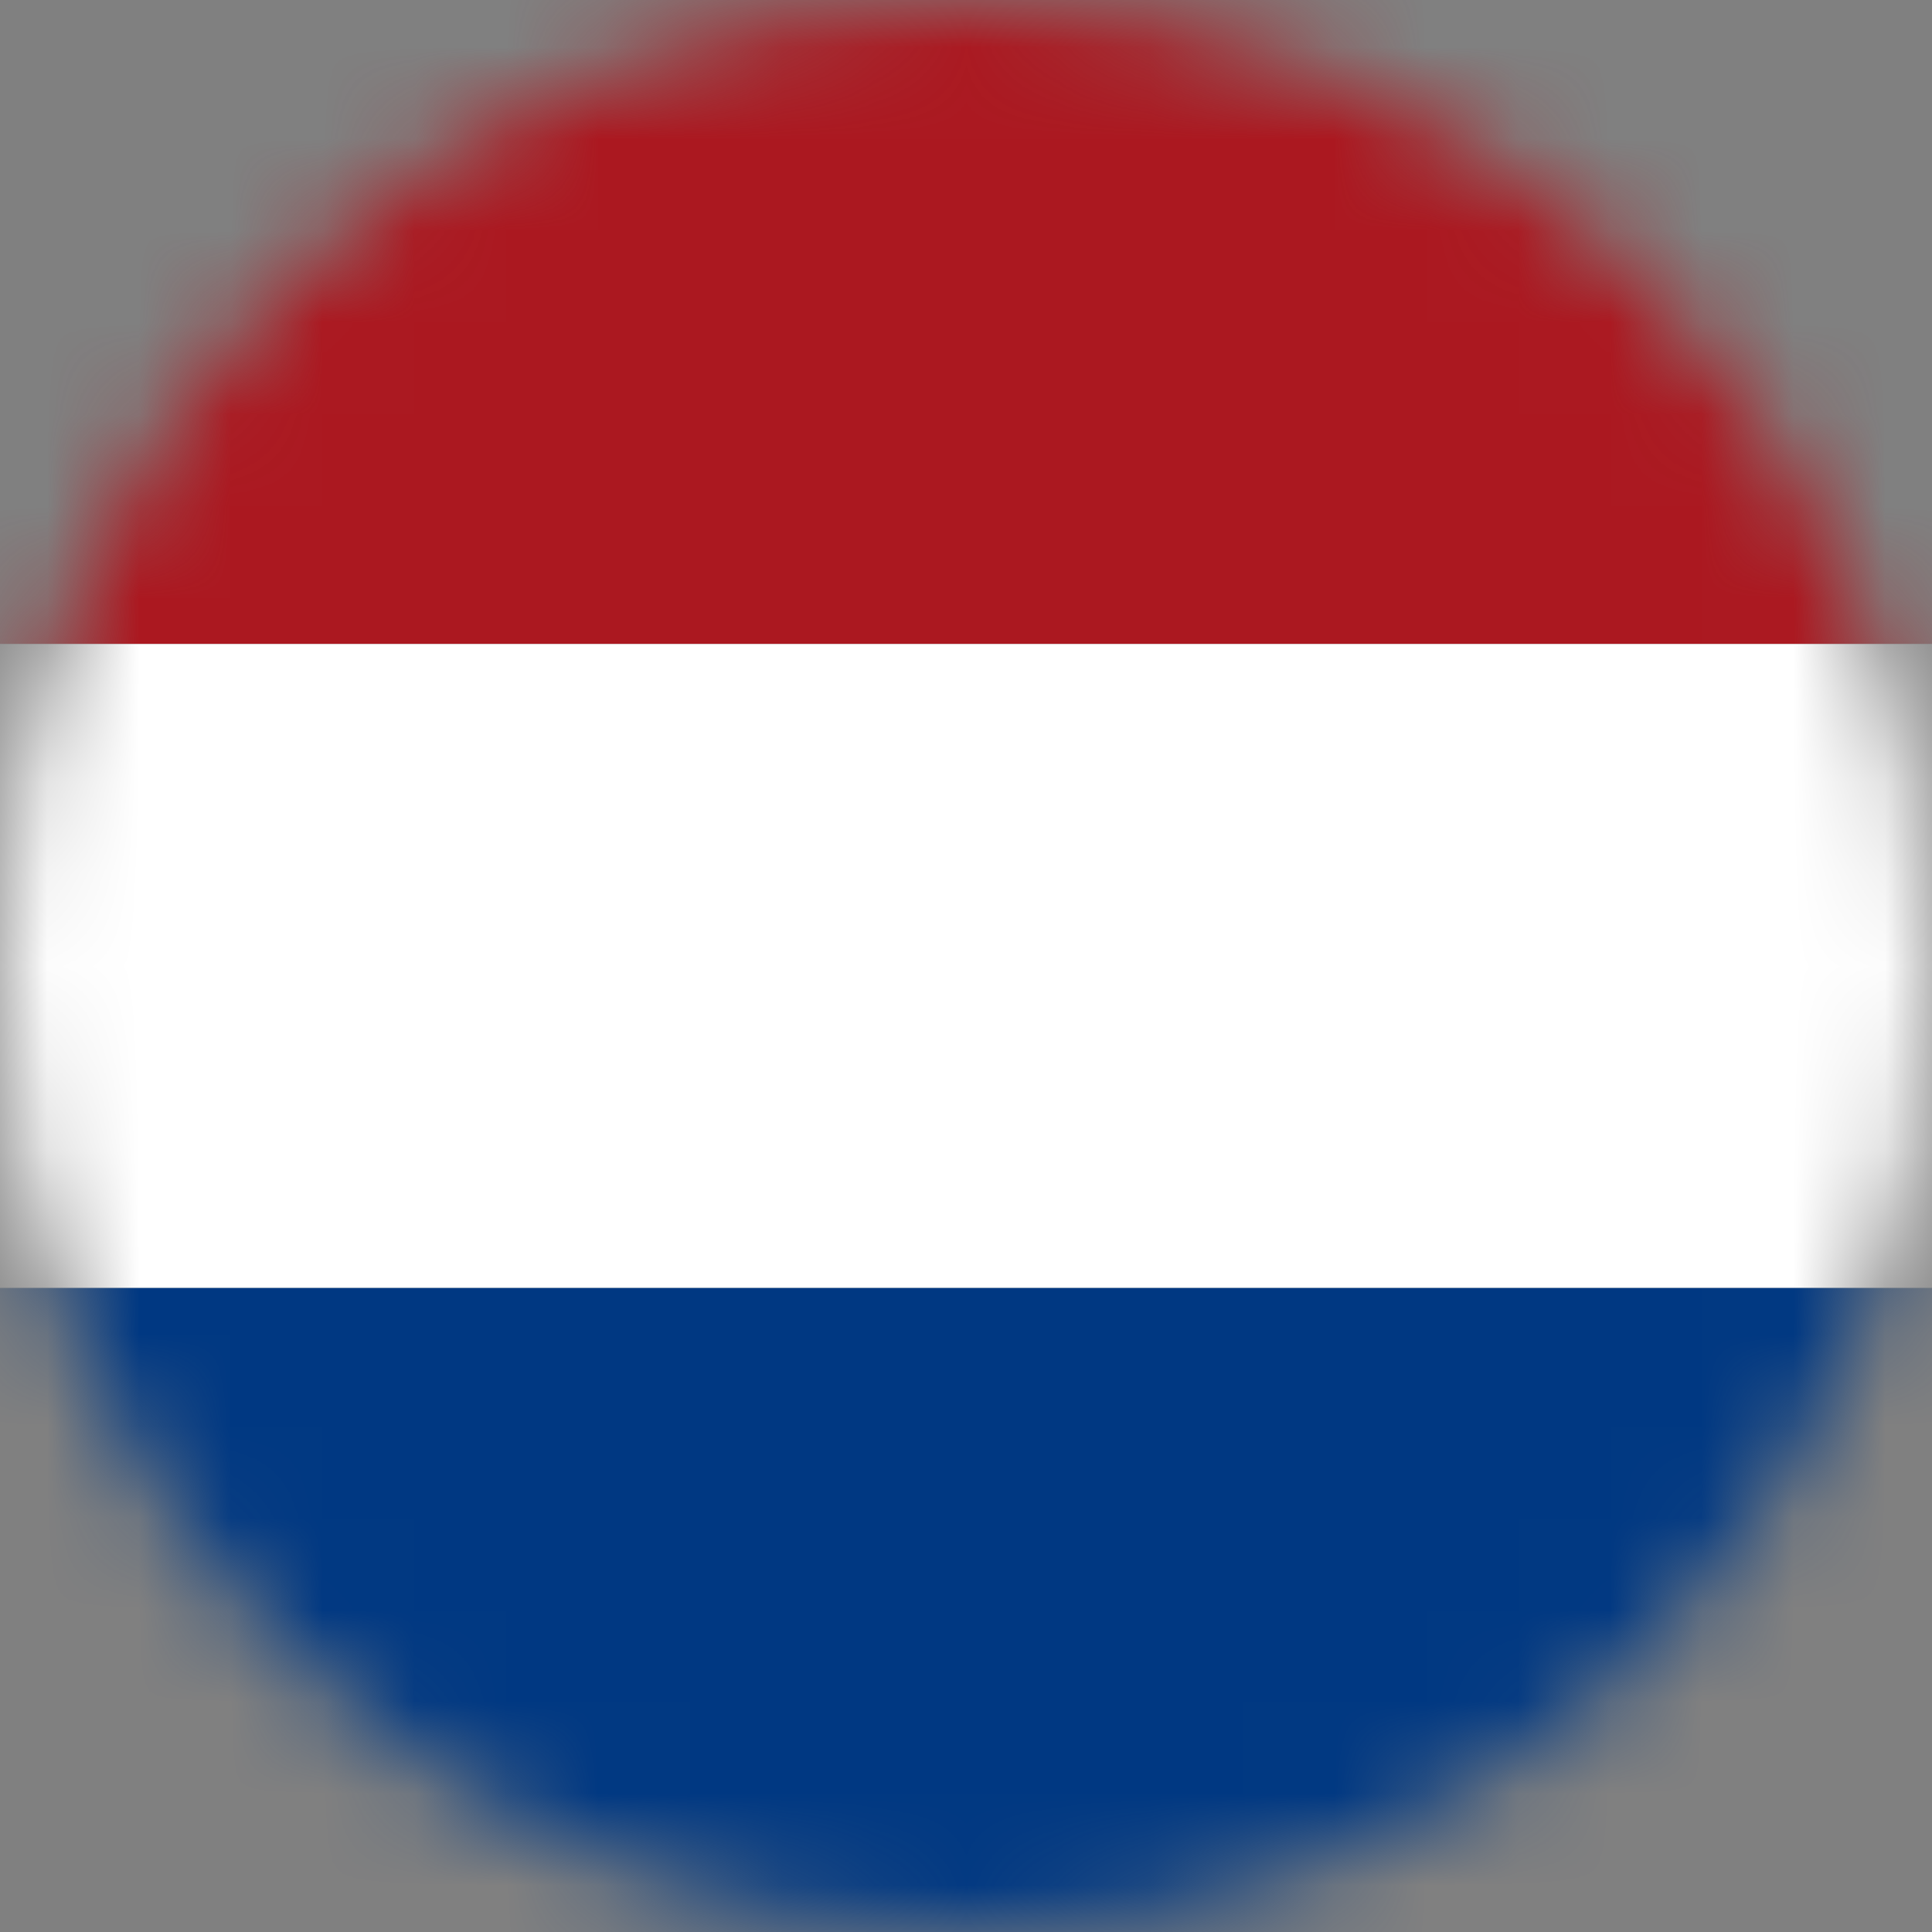
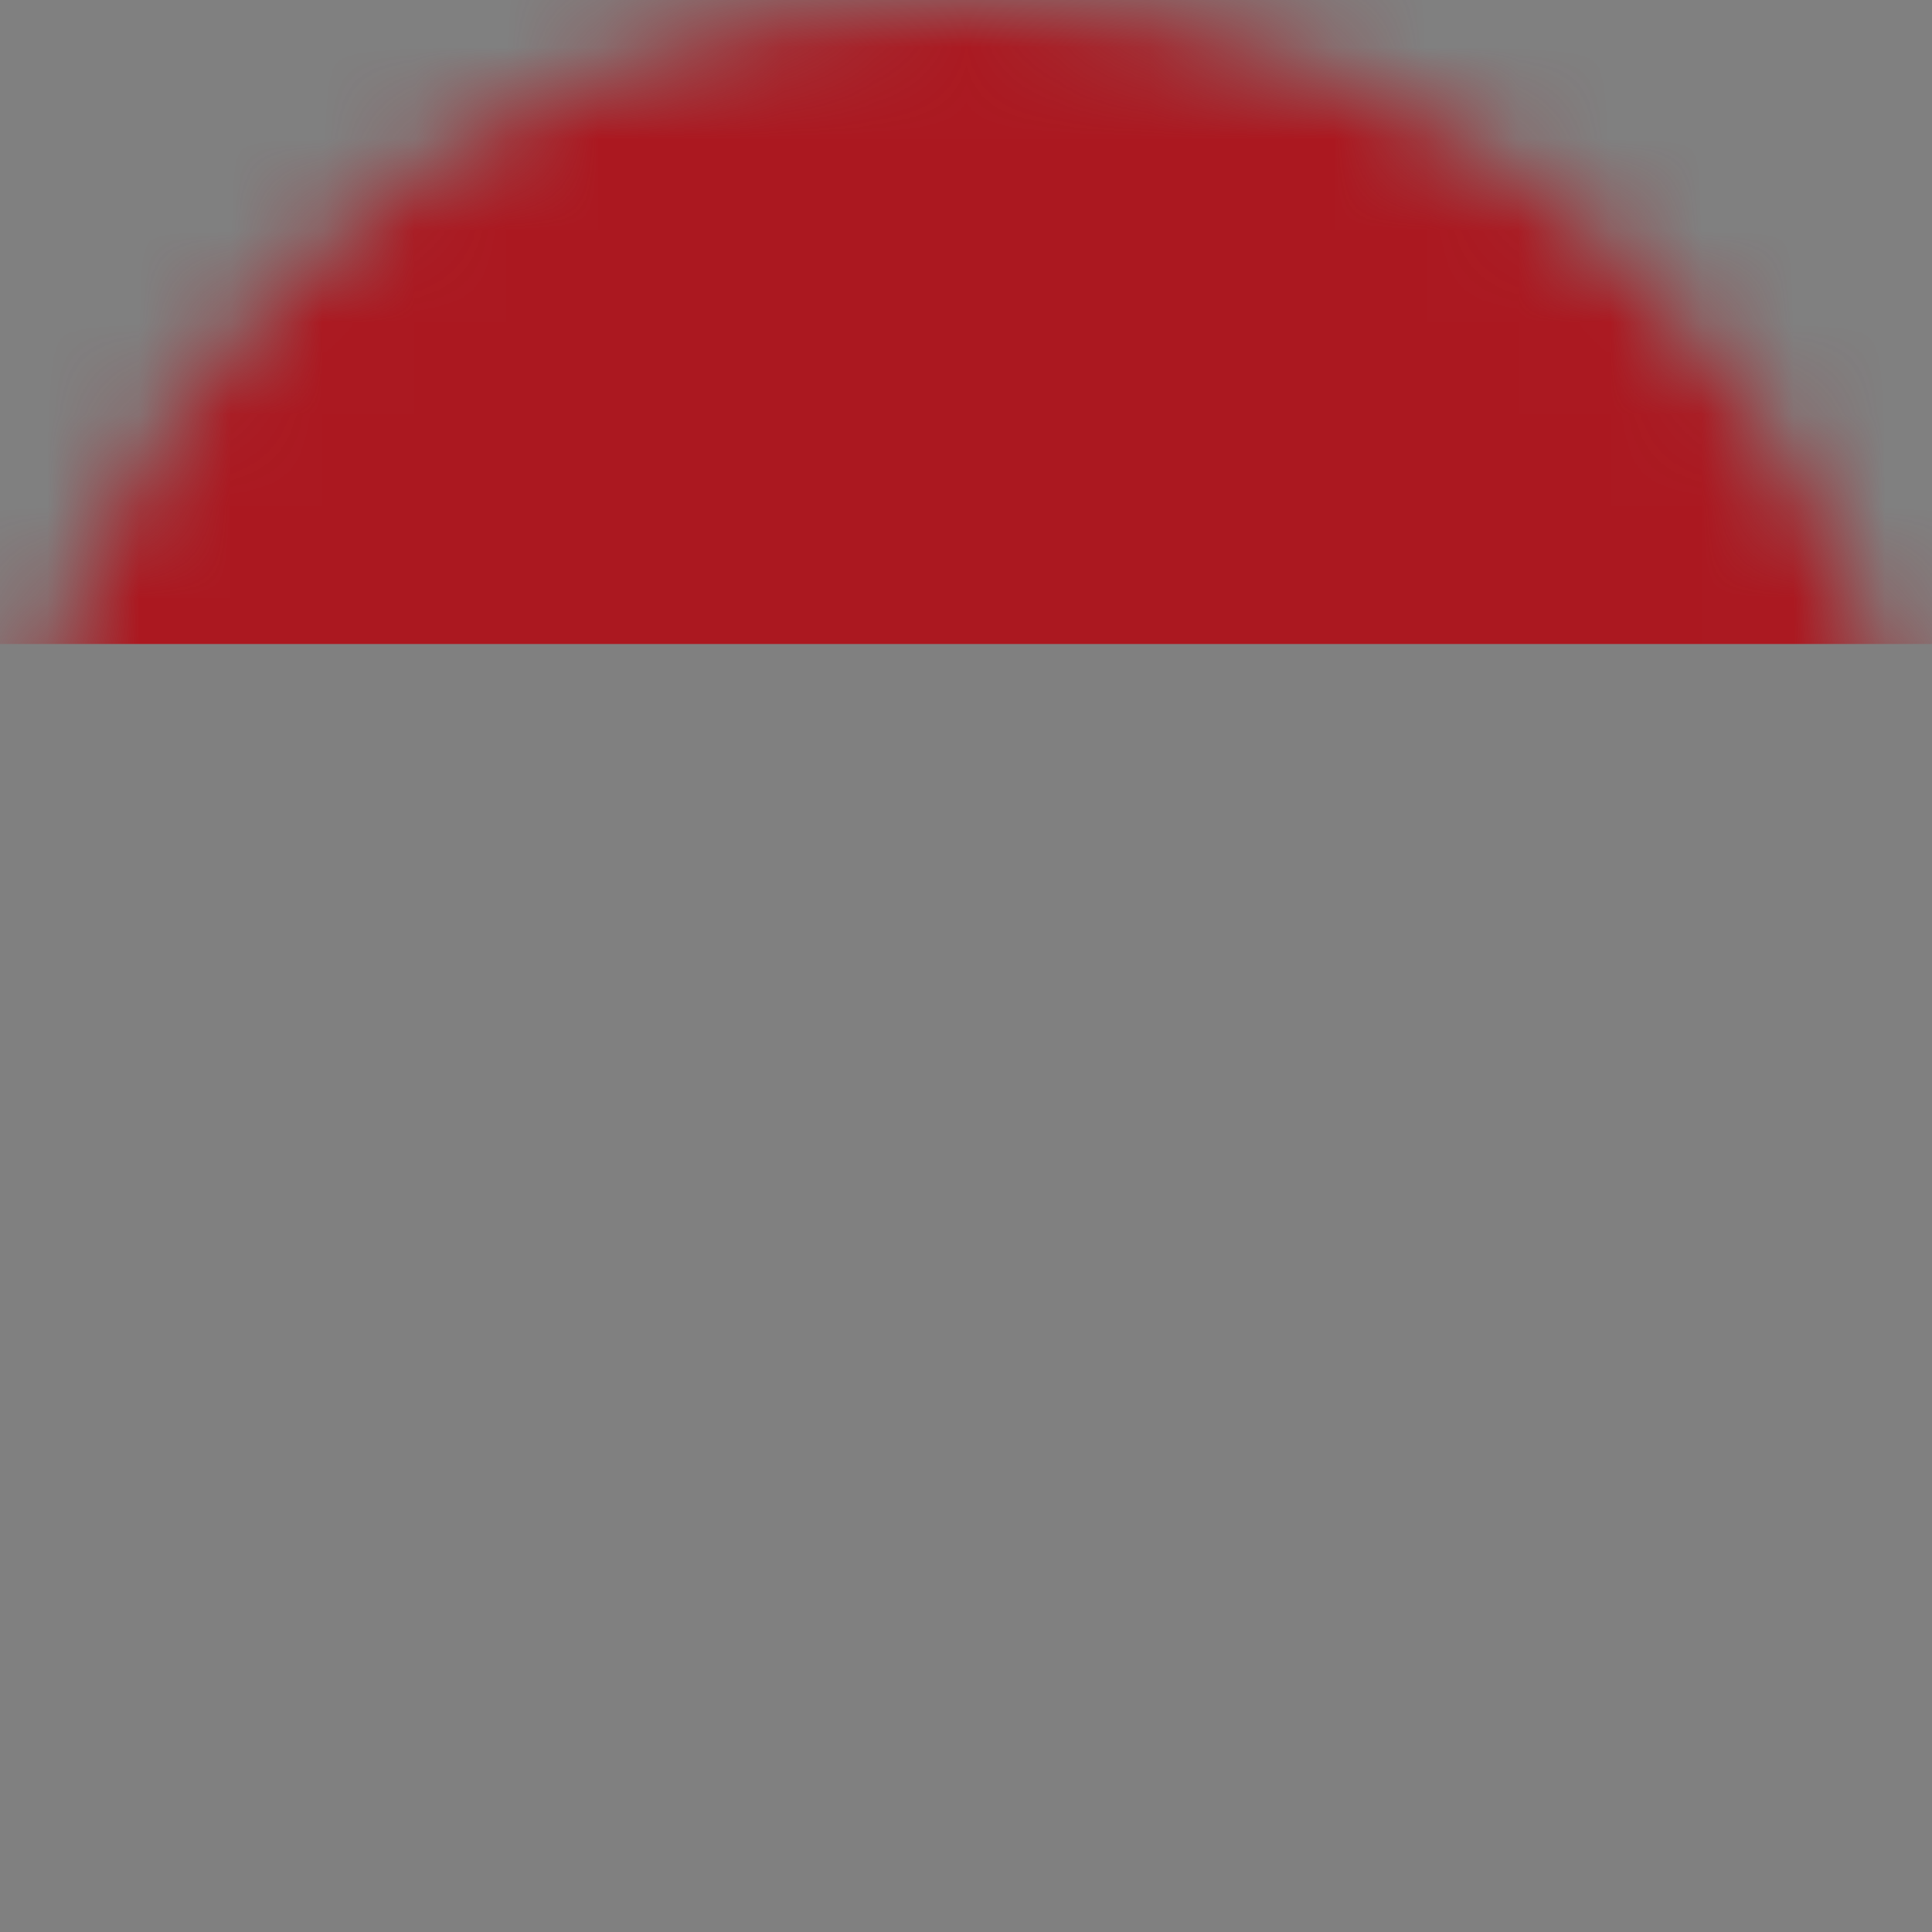
<svg xmlns="http://www.w3.org/2000/svg" width="21" height="21" viewBox="0 0 21 21" fill="none">
  <rect x="0" y="0" width="21" height="21" fill="#808080" stroke="none" />
  <mask id="mask0_10705_14004" style="mask-type:alpha" maskUnits="userSpaceOnUse" x="0" y="0" width="21" height="21">
    <circle cx="10.5" cy="10.5" r="10.5" fill="#D9D9D9" />
  </mask>
  <g mask="url(#mask0_10705_14004)">
    <rect x="-6" width="32" height="7" fill="#AB1820" />
-     <rect x="-6" y="7" width="32" height="7" fill="white" />
-     <rect x="-6" y="14" width="32" height="7" fill="#003882" />
  </g>
</svg>